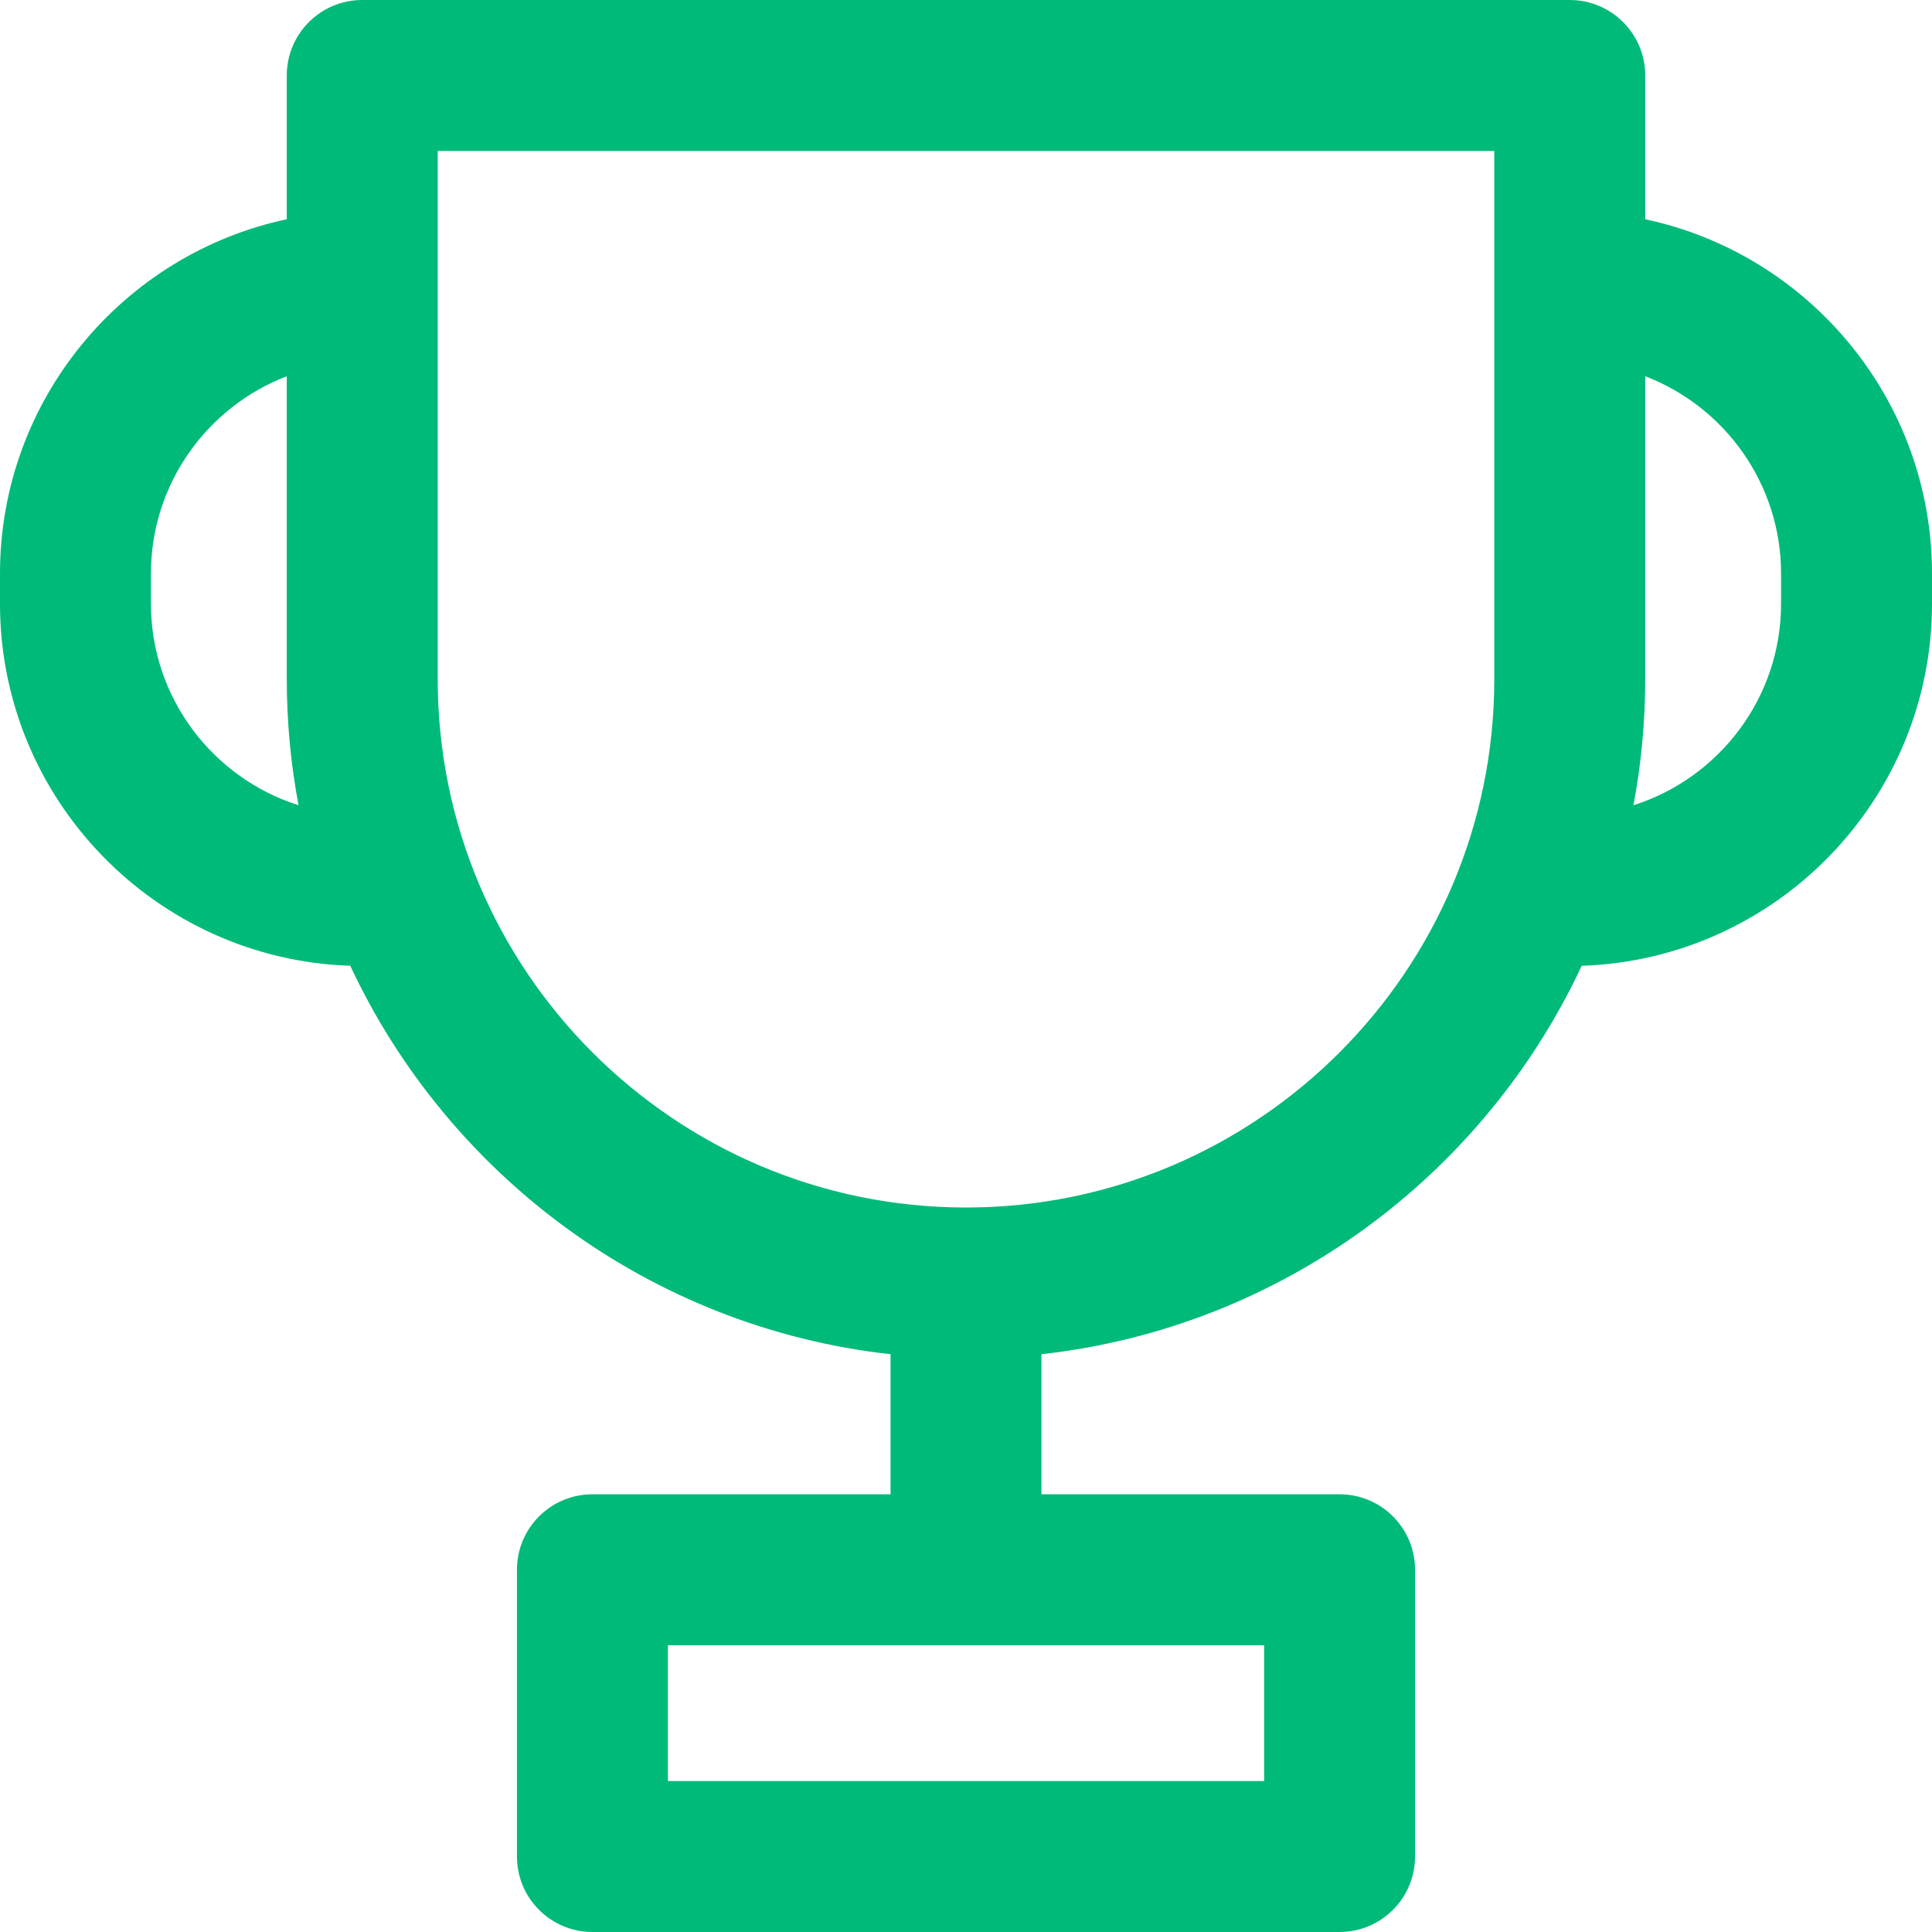
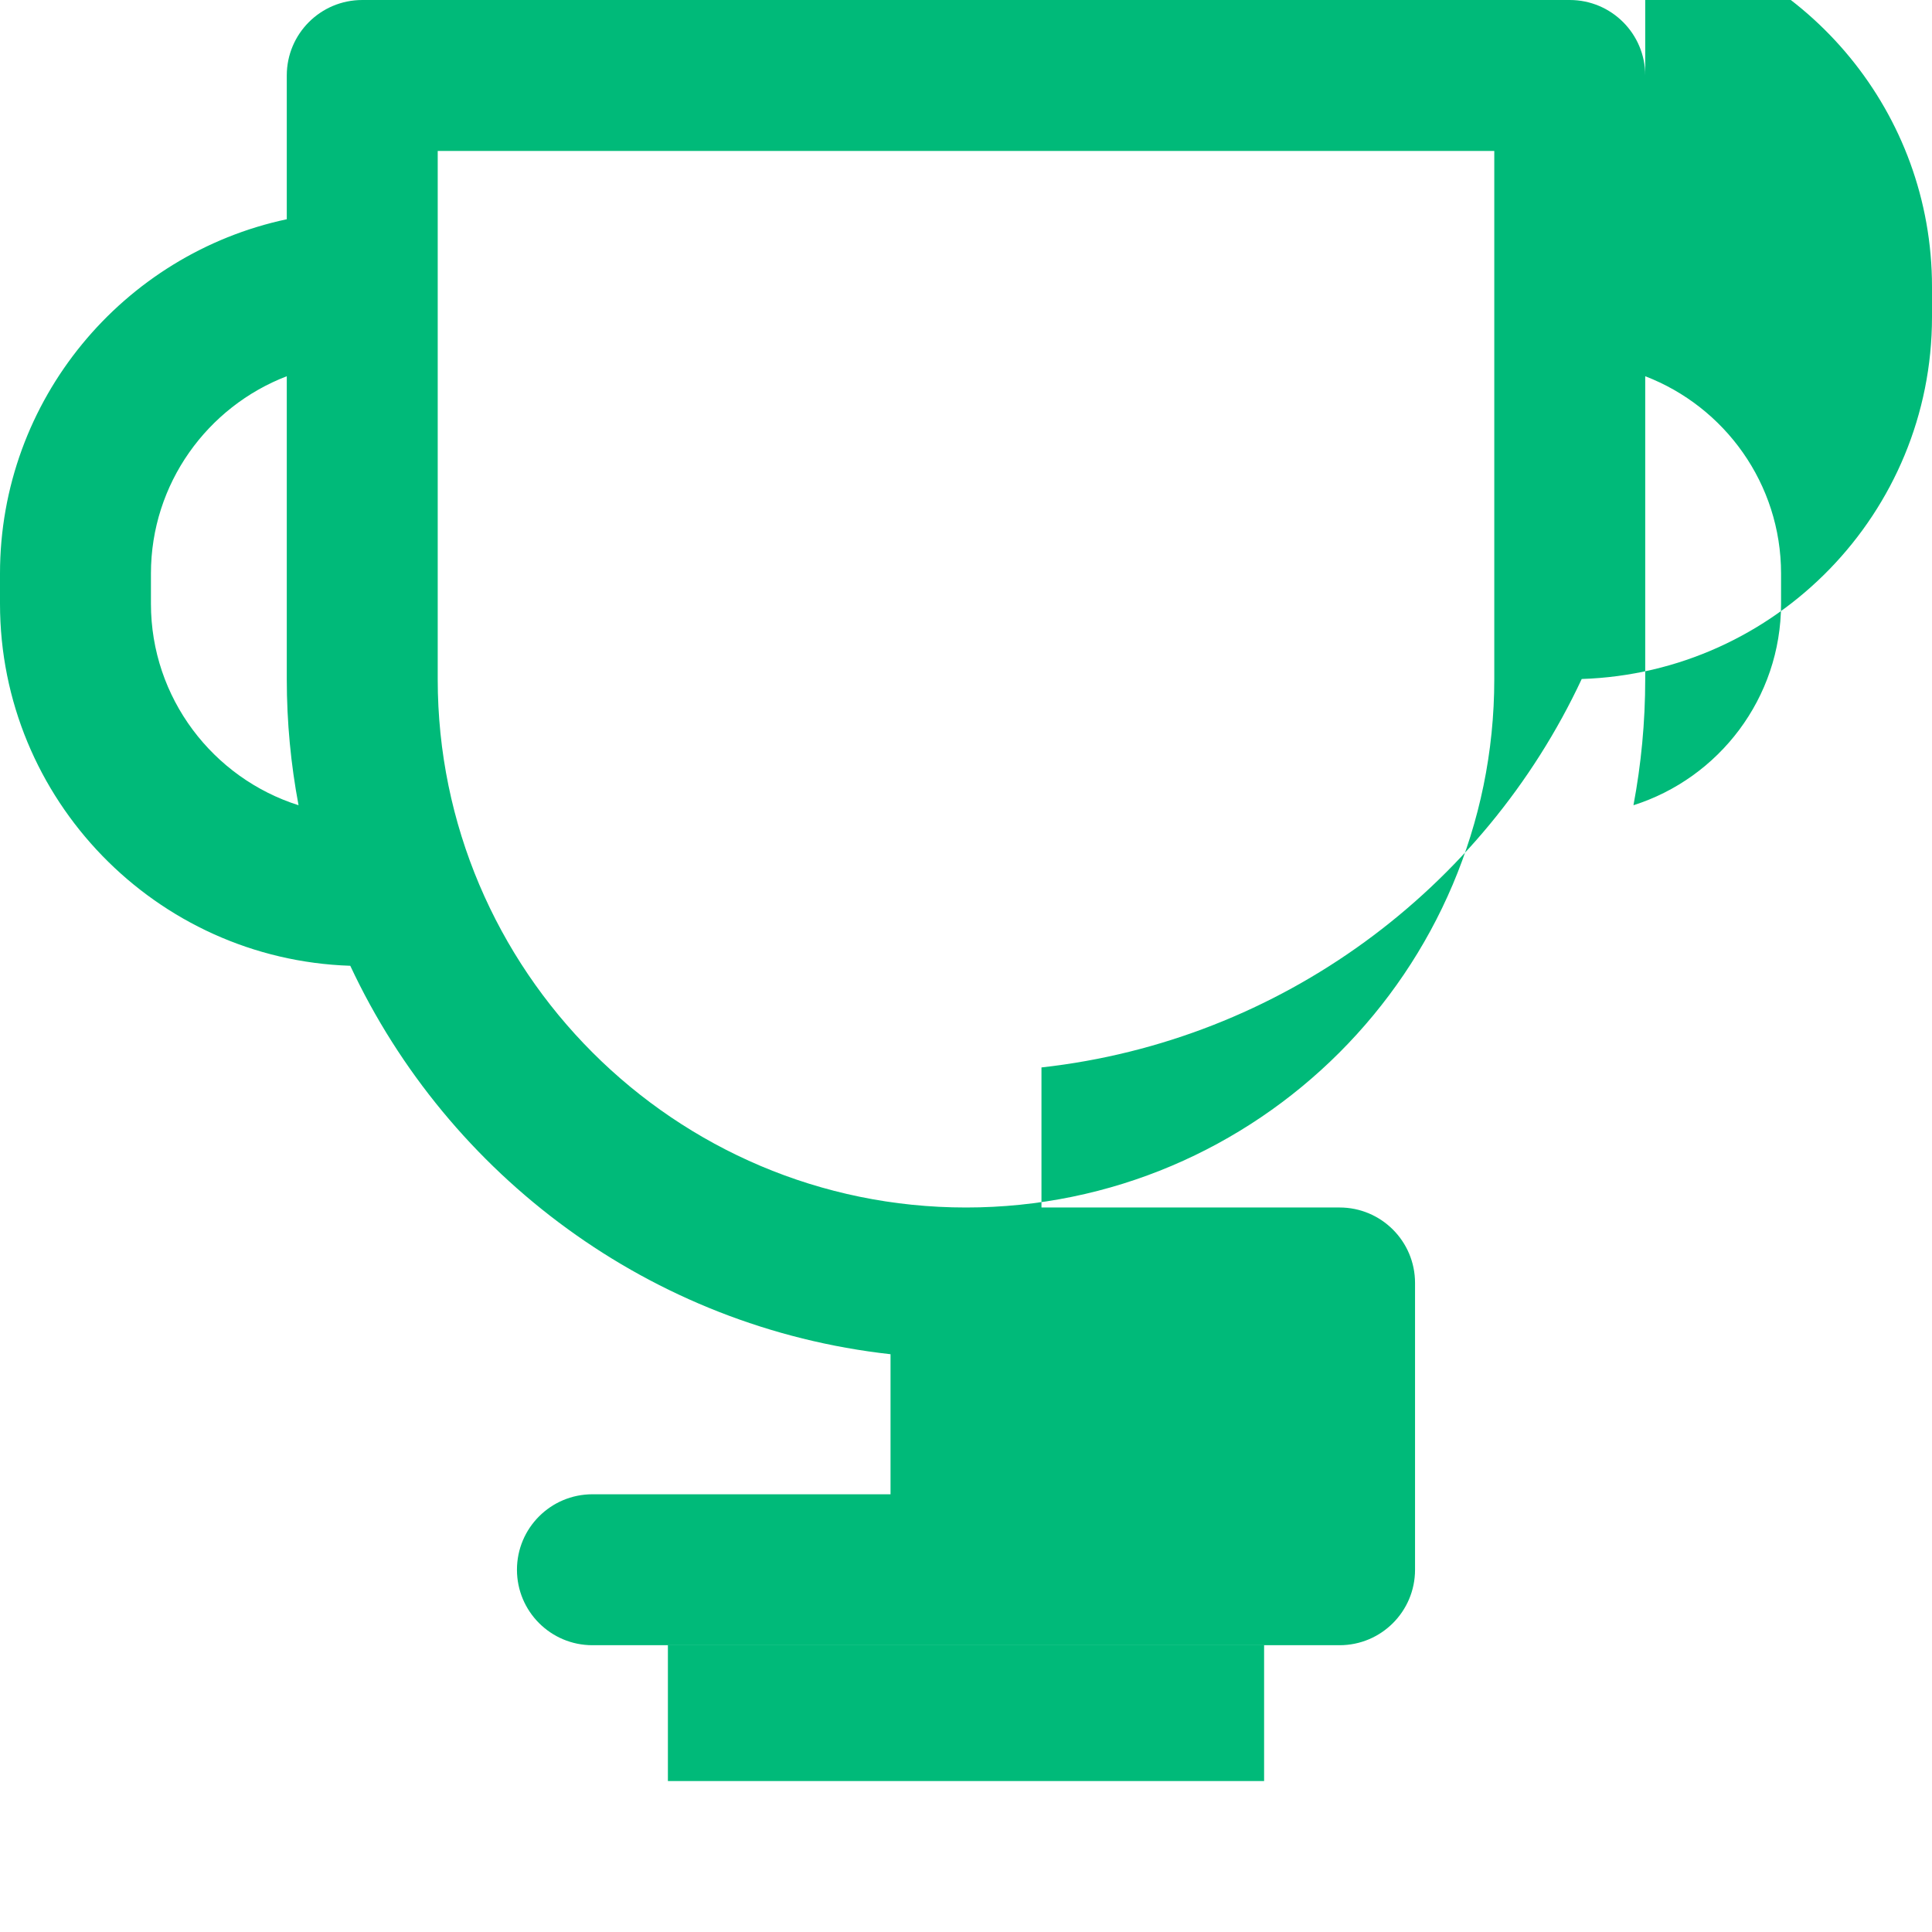
<svg xmlns="http://www.w3.org/2000/svg" version="1.1" width="512" height="512" x="0" y="0" viewBox="0 0 512 512" style="enable-background:new 0 0 512 512" xml:space="preserve">
  <g>
-     <path d="m436 58.102v-38.102c0-11.047-8.953-20-20-20h-320c-11.047 0-20 8.953-20 20v38.102c-43.367 9.227-76 47.82-76 93.898v8c0 51.871 41.355 94.262 92.828 95.941 26.008 55.648 79.652 95.887 143.172 102.941v37.117h-79c-11.047 0-20 8.953-20 20v76c0 11.047 8.953 20 20 20h198c11.047 0 20-8.953 20-20v-76c0-11.047-8.953-20-20-20h-79v-37.117c63.52-7.055 117.164-47.293 143.172-102.941 51.473-1.68 92.828-44.07 92.828-95.941v-8c0-46.078-32.633-84.672-76-93.898zm-396 101.898v-8c0-23.832 14.973-44.223 36-52.293v80.293c0 11.41 1.078 22.57 3.117 33.395-22.652-7.18-39.117-28.398-39.117-53.395zm295 276v36h-158v-36zm61-256c0 77.195-62.805 140-140 140s-140-62.805-140-140v-140h280zm76-20c0 24.996-16.465 46.215-39.117 53.395 2.039-10.824 3.117-21.984 3.117-33.395v-80.293c21.027 8.07 36 28.461 36 52.293zm0 0" fill="#00ba79" data-original="#000000" style="" />
+     <path d="m436 58.102v-38.102c0-11.047-8.953-20-20-20h-320c-11.047 0-20 8.953-20 20v38.102c-43.367 9.227-76 47.82-76 93.898v8c0 51.871 41.355 94.262 92.828 95.941 26.008 55.648 79.652 95.887 143.172 102.941v37.117h-79c-11.047 0-20 8.953-20 20c0 11.047 8.953 20 20 20h198c11.047 0 20-8.953 20-20v-76c0-11.047-8.953-20-20-20h-79v-37.117c63.52-7.055 117.164-47.293 143.172-102.941 51.473-1.68 92.828-44.07 92.828-95.941v-8c0-46.078-32.633-84.672-76-93.898zm-396 101.898v-8c0-23.832 14.973-44.223 36-52.293v80.293c0 11.41 1.078 22.57 3.117 33.395-22.652-7.18-39.117-28.398-39.117-53.395zm295 276v36h-158v-36zm61-256c0 77.195-62.805 140-140 140s-140-62.805-140-140v-140h280zm76-20c0 24.996-16.465 46.215-39.117 53.395 2.039-10.824 3.117-21.984 3.117-33.395v-80.293c21.027 8.07 36 28.461 36 52.293zm0 0" fill="#00ba79" data-original="#000000" style="" />
  </g>
</svg>